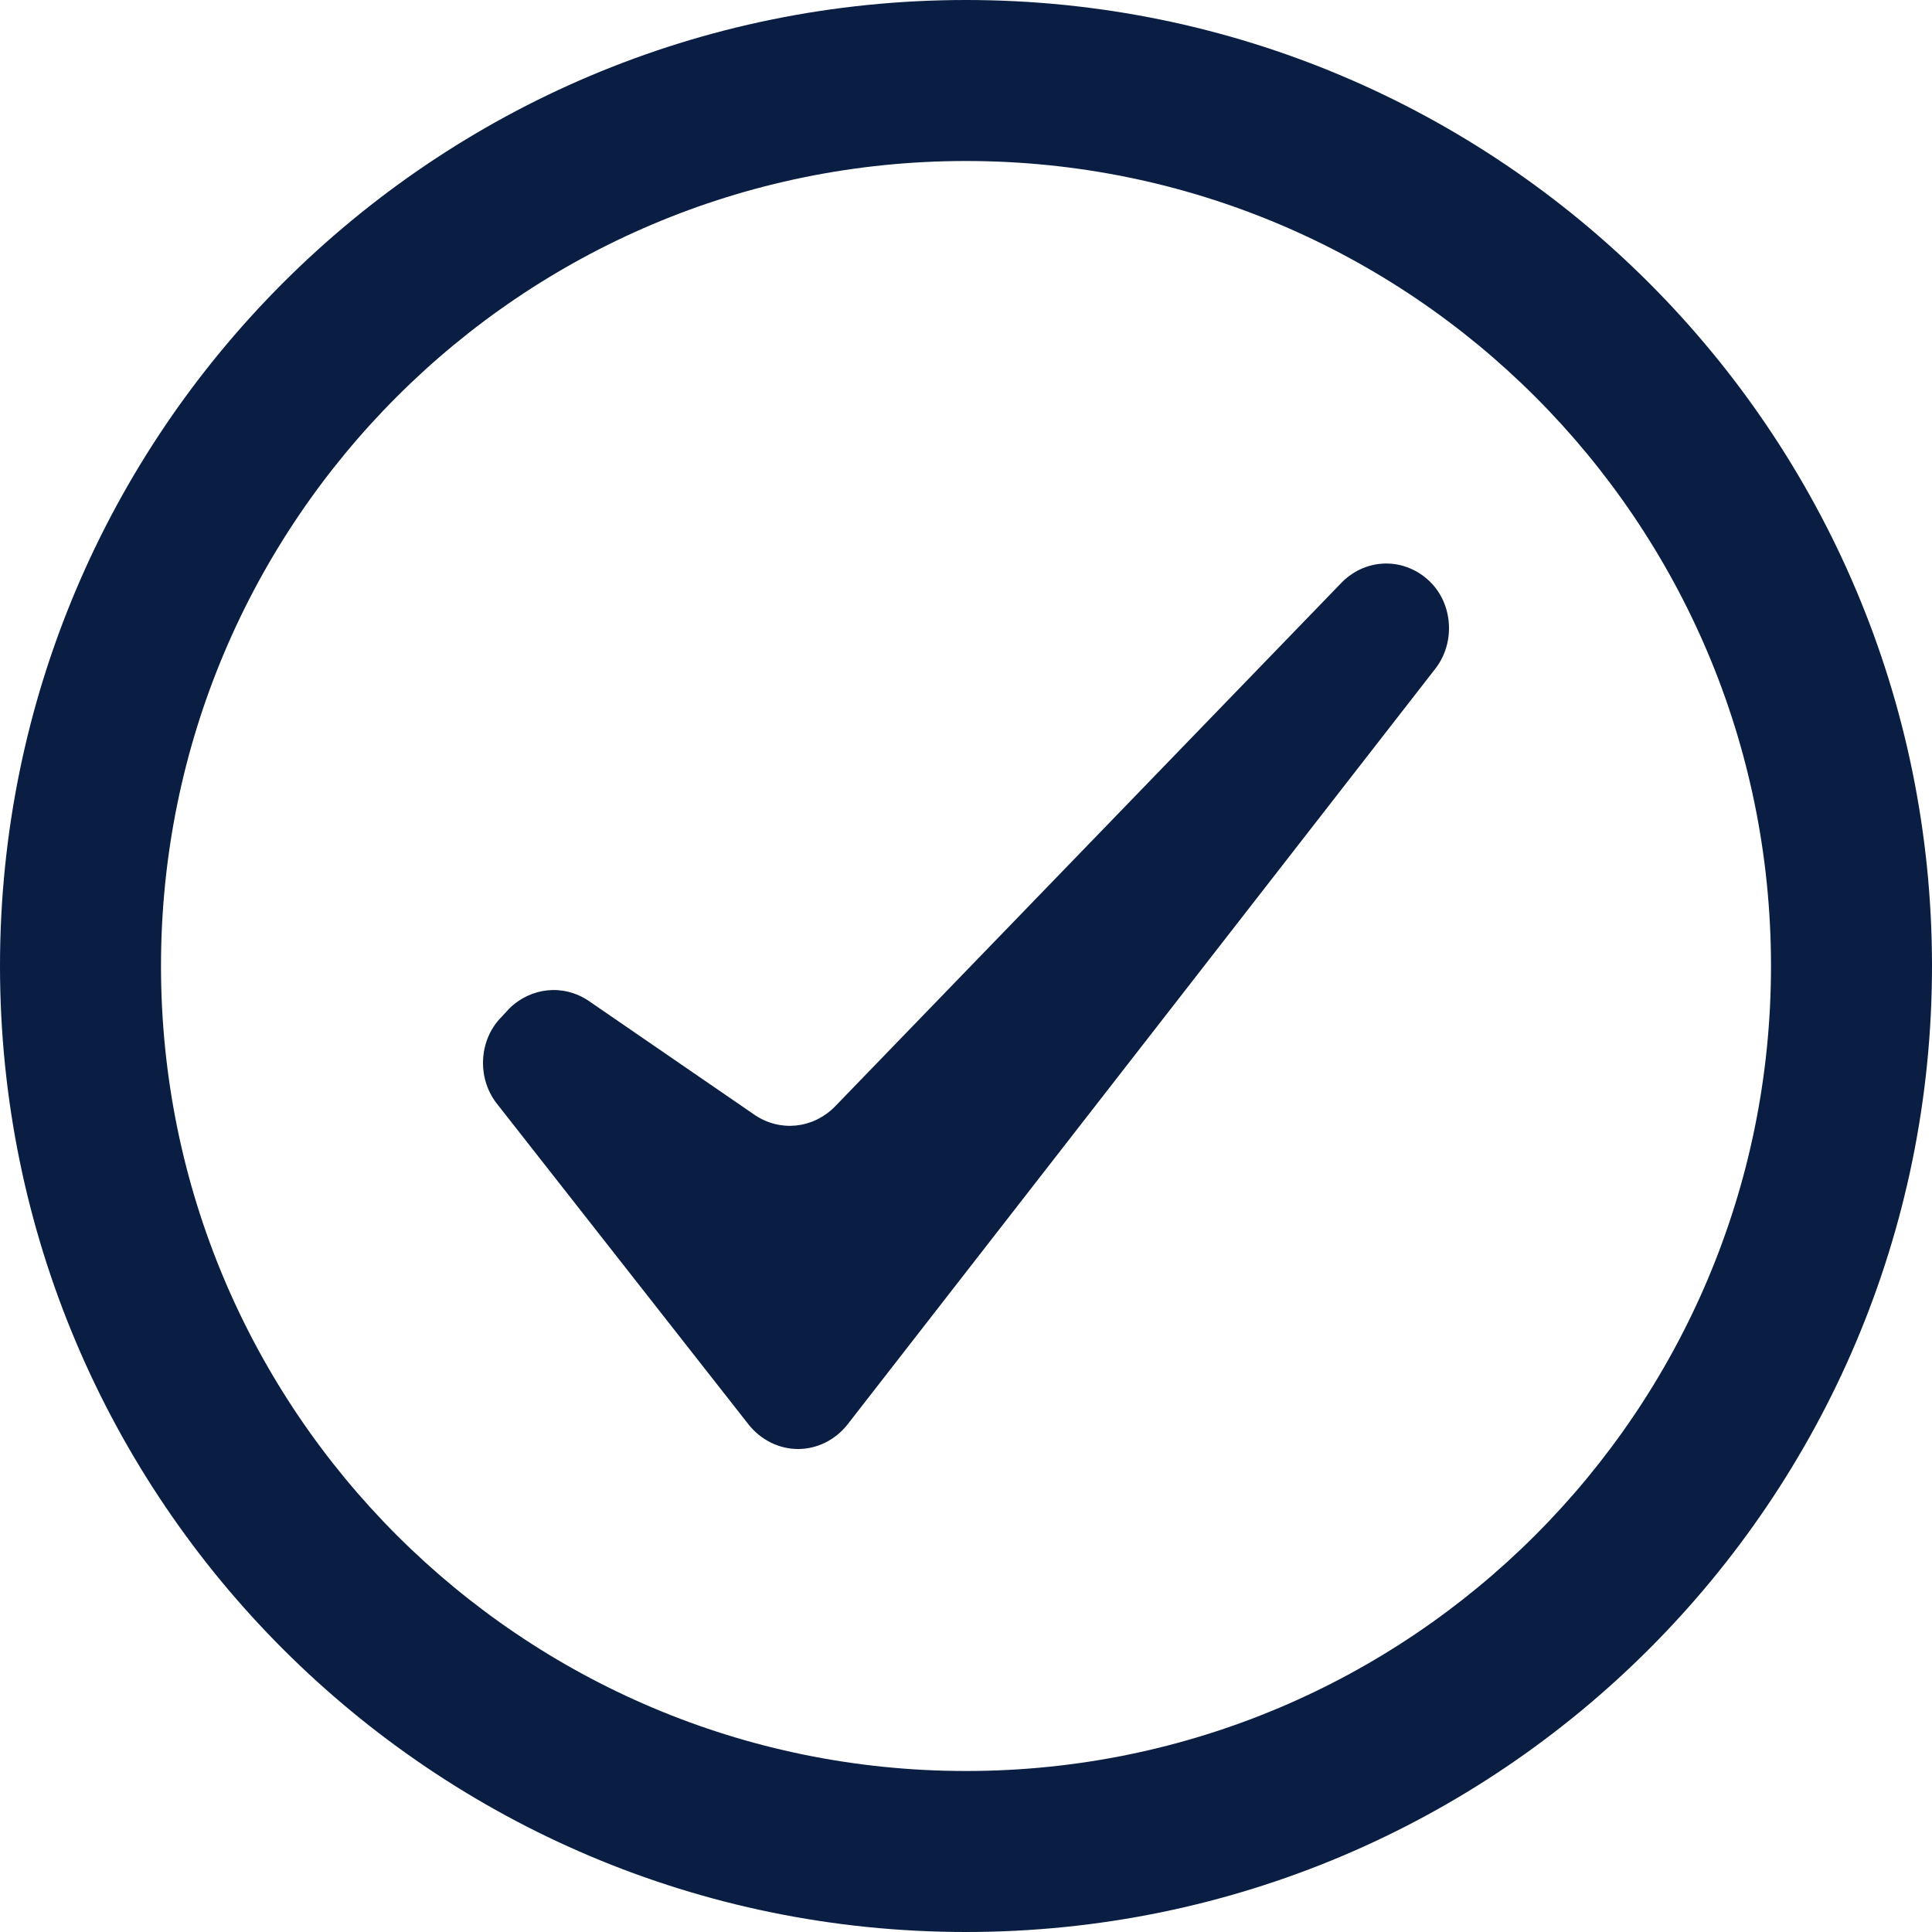
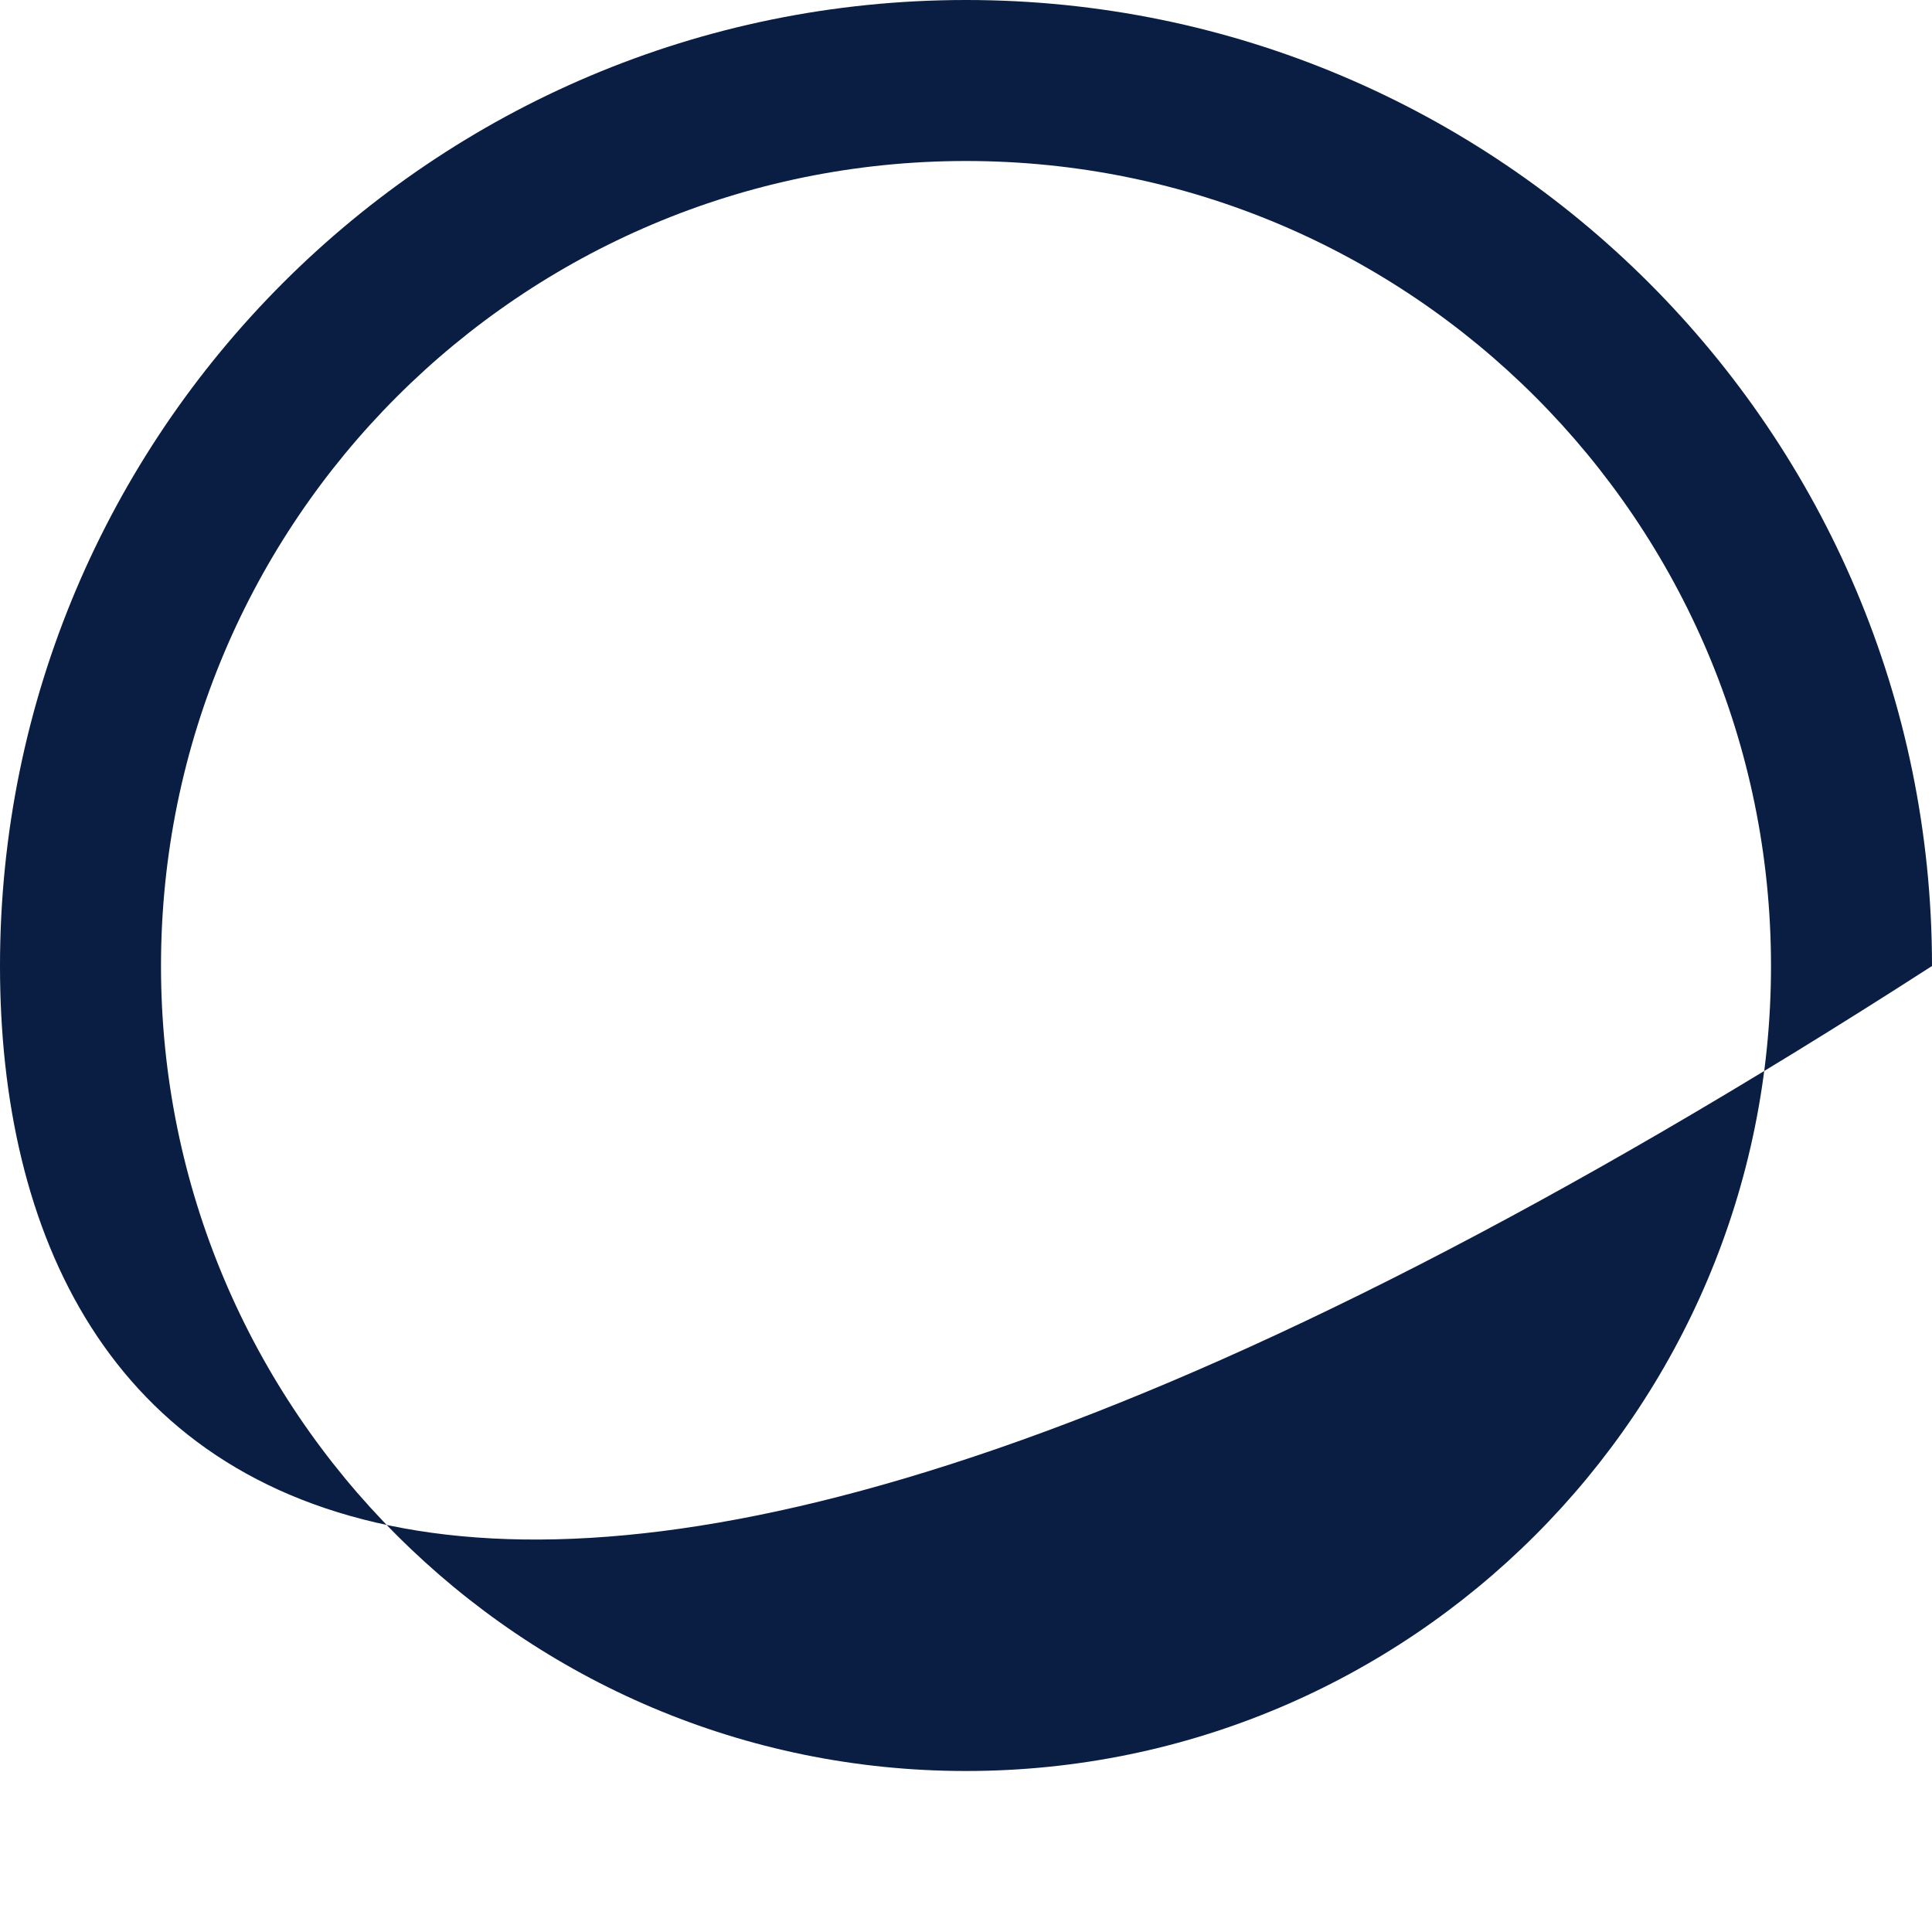
<svg xmlns="http://www.w3.org/2000/svg" width="24" height="24" viewBox="0 0 24 24" fill="none">
-   <path d="M6.323 12.532L6.231 12.632C5.95 12.913 5.922 13.383 6.166 13.702L9.304 17.702C9.459 17.892 9.681 18 9.914 18C10.147 18 10.369 17.892 10.523 17.702L17.834 8.302C18.078 7.983 18.05 7.513 17.77 7.232C17.459 6.923 16.982 6.923 16.671 7.232L10.366 13.752C10.095 14.021 9.691 14.062 9.378 13.852L7.311 12.432C6.998 12.222 6.594 12.263 6.323 12.532Z" fill="#091E42" />
-   <path fill-rule="evenodd" clip-rule="evenodd" d="M12 2C6.477 2 2 6.477 2 12C2 17.523 6.477 22 12 22C17.523 22 22 17.523 22 12C22 6.477 17.523 2 12 2ZM0 12C0 5.373 5.373 0 12 0C18.627 0 24 5.373 24 12C24 18.627 18.627 24 12 24C5.373 24 0 18.627 0 12Z" fill="#091E42" />
+   <path fill-rule="evenodd" clip-rule="evenodd" d="M12 2C6.477 2 2 6.477 2 12C2 17.523 6.477 22 12 22C17.523 22 22 17.523 22 12C22 6.477 17.523 2 12 2ZM0 12C0 5.373 5.373 0 12 0C18.627 0 24 5.373 24 12C5.373 24 0 18.627 0 12Z" fill="#091E42" />
</svg>